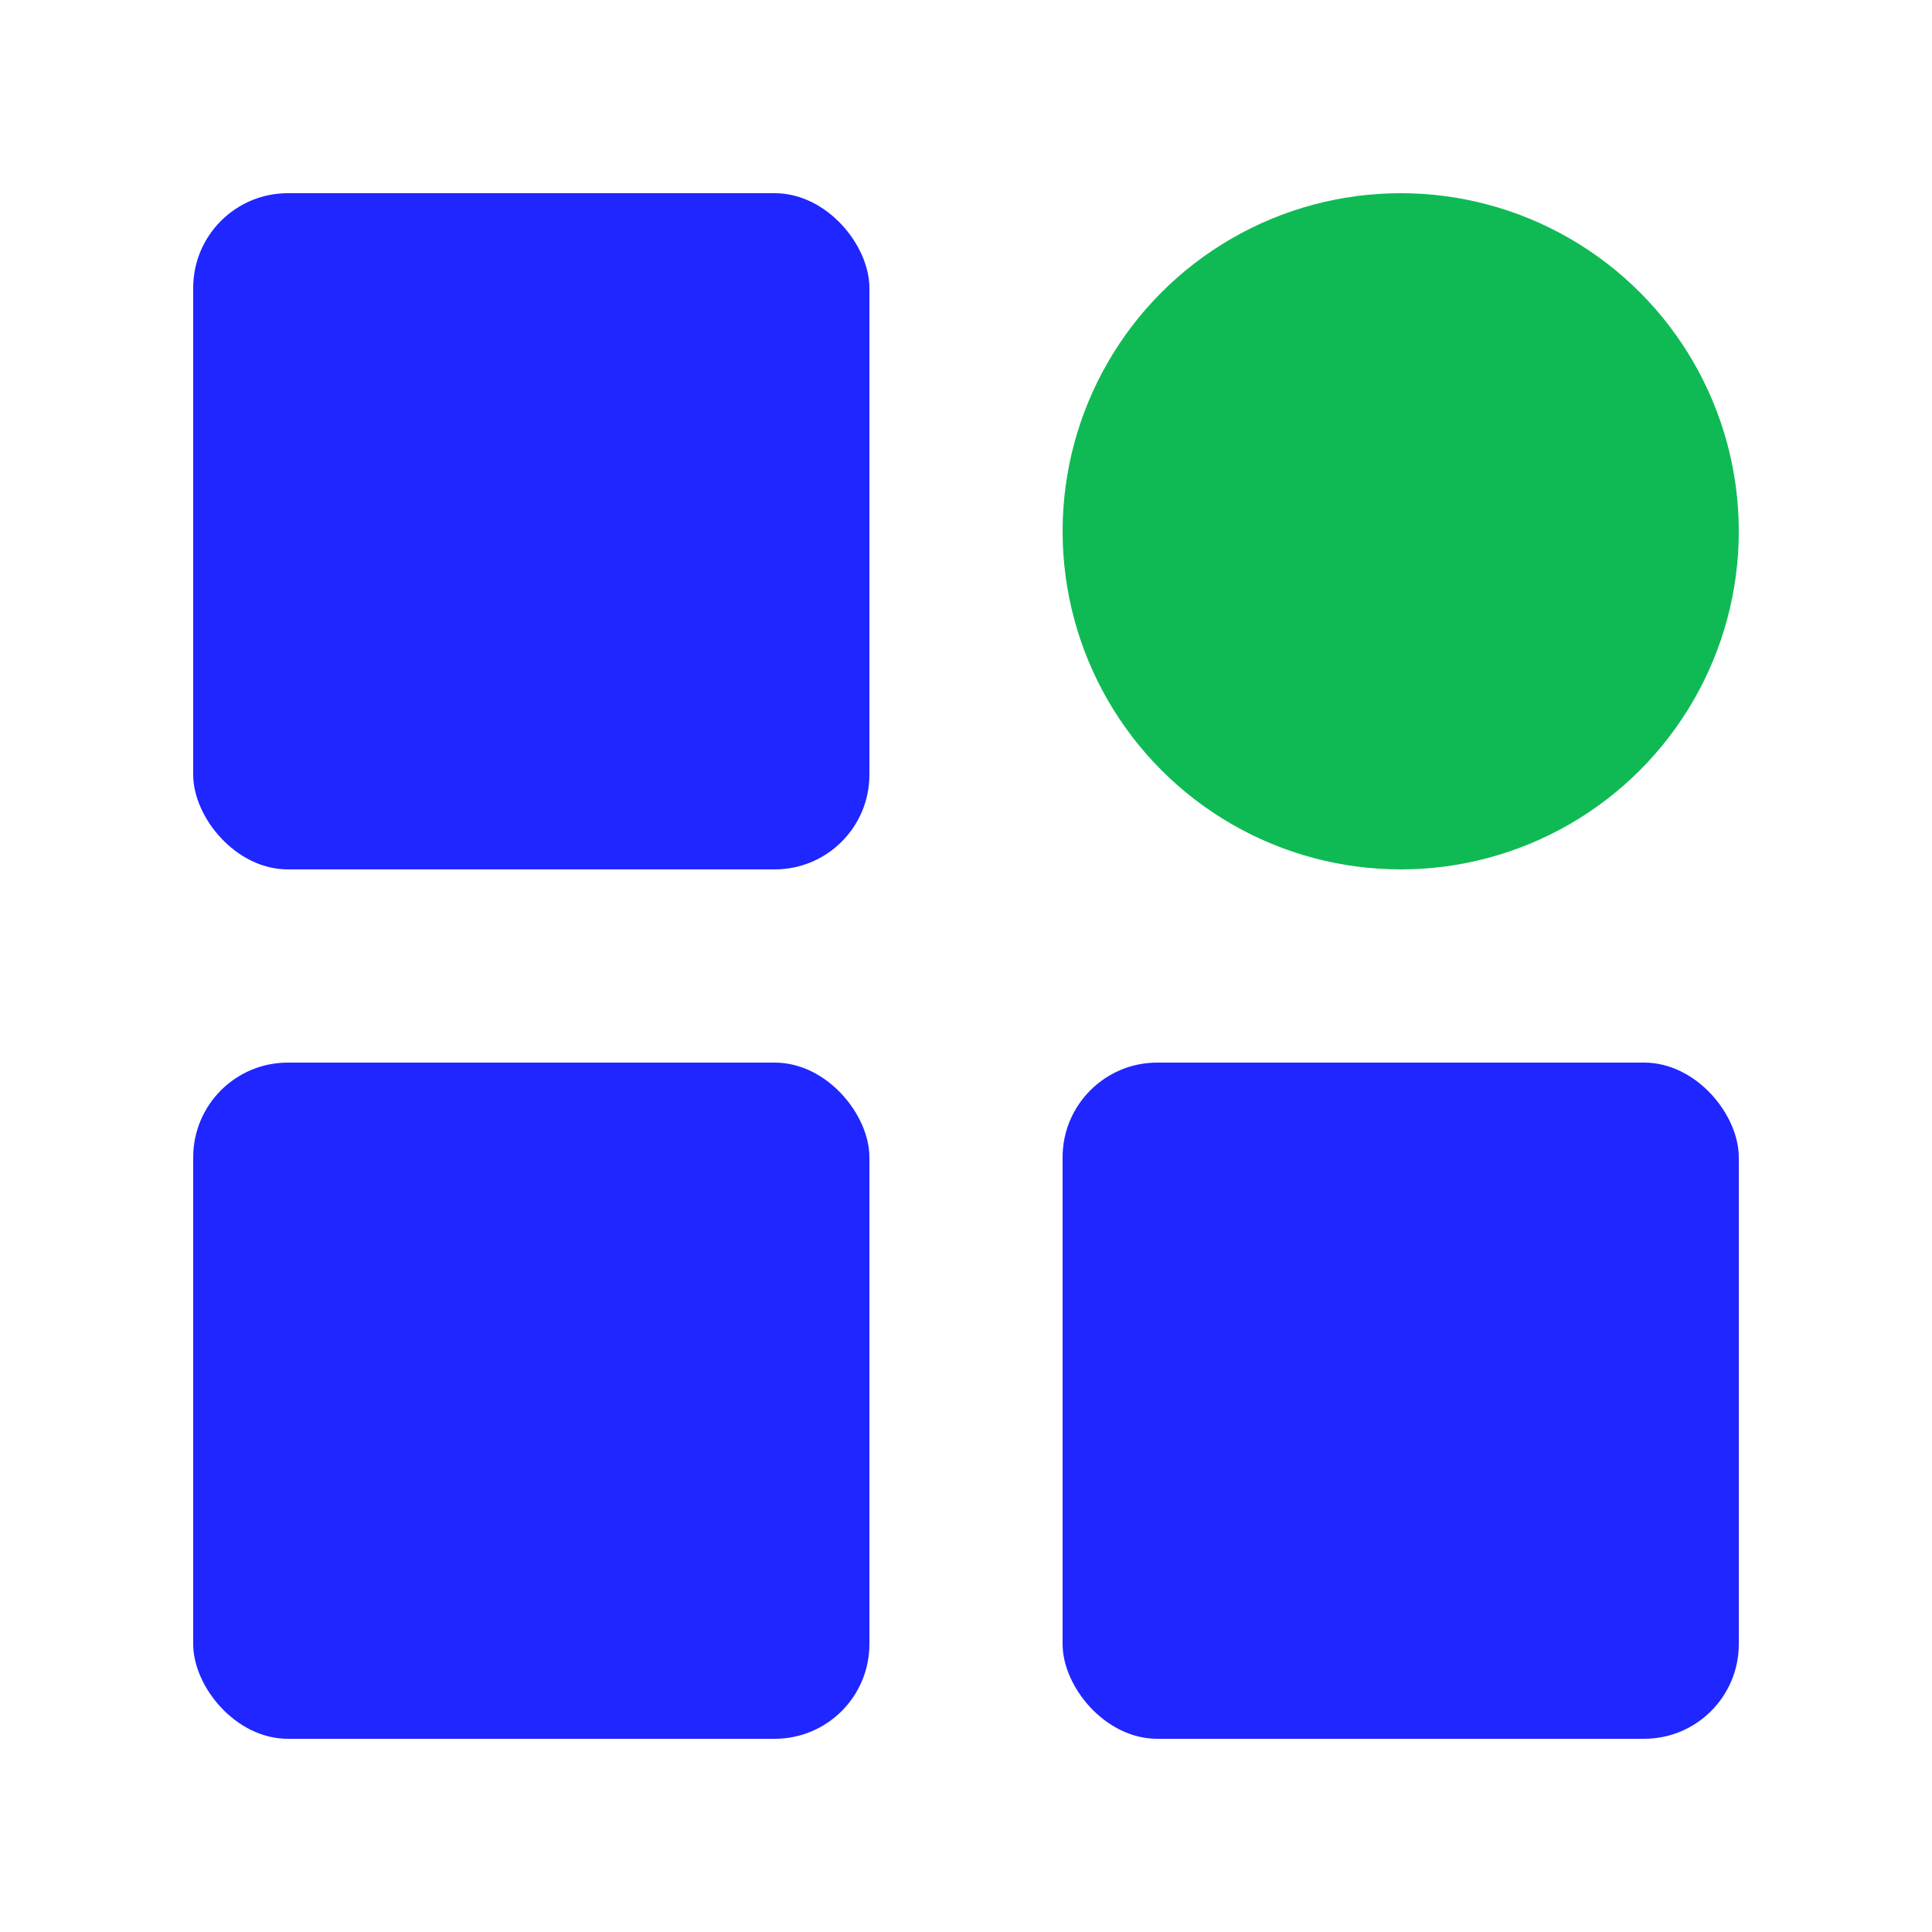
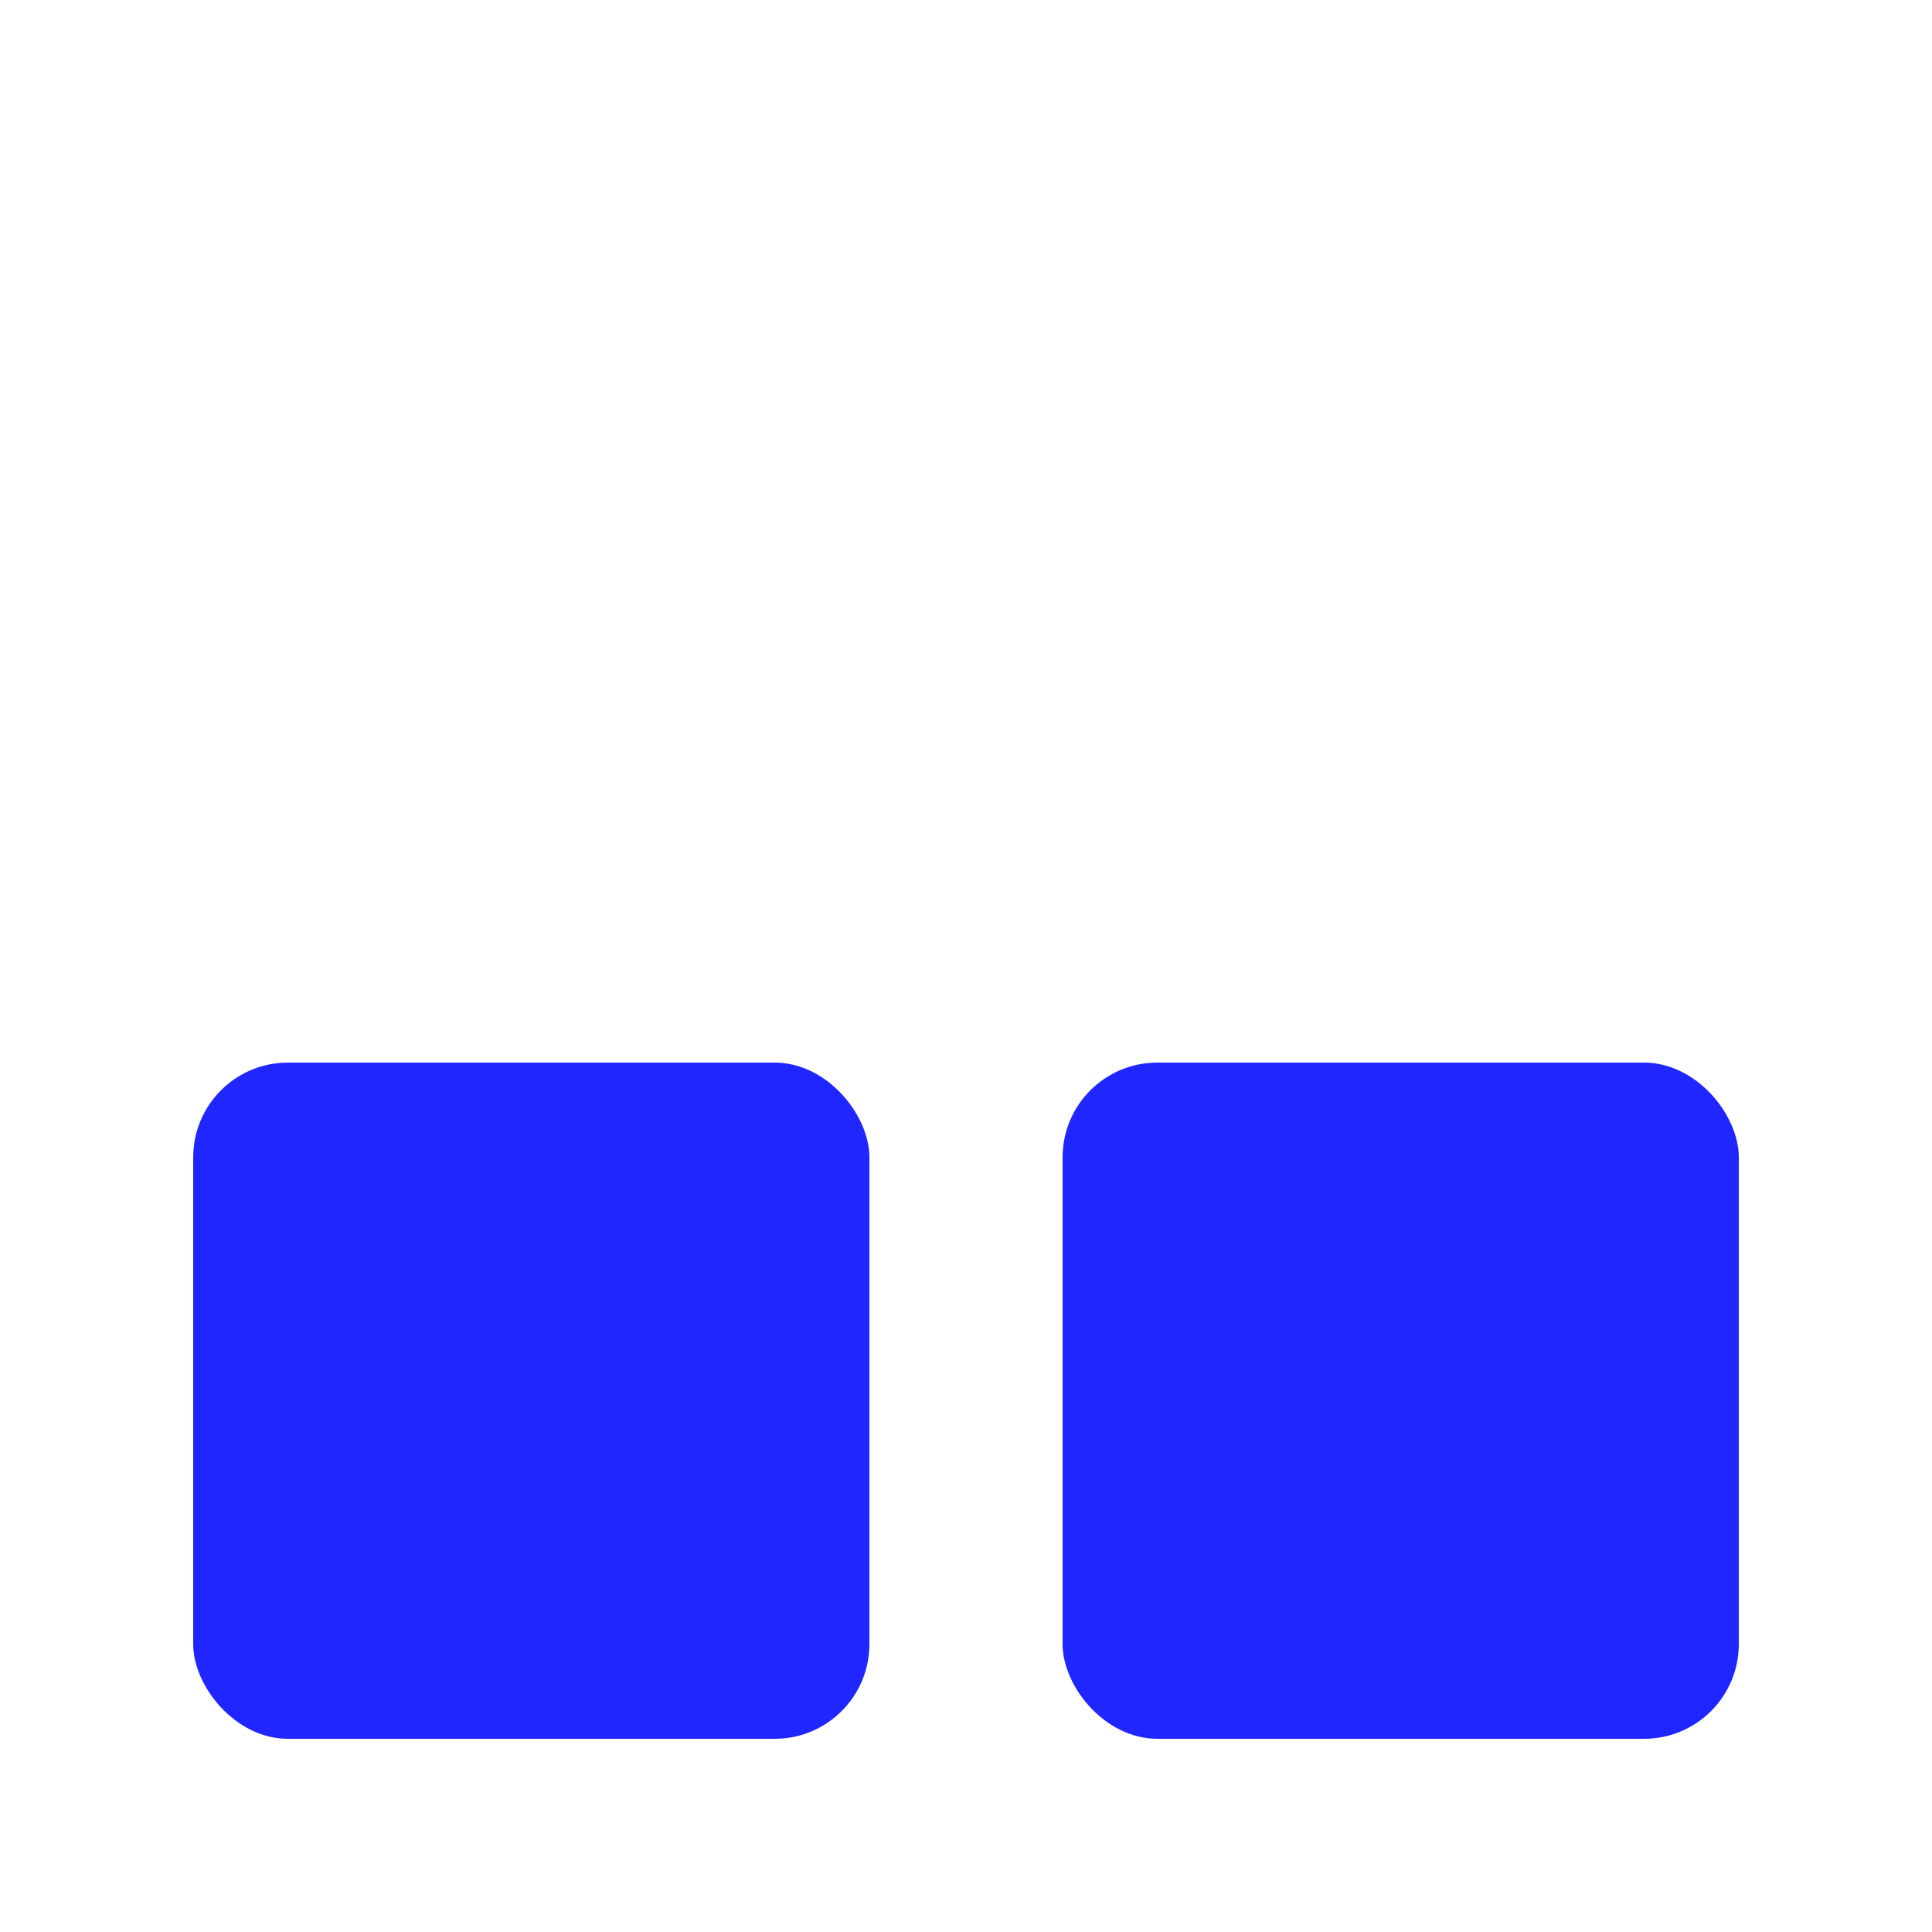
<svg xmlns="http://www.w3.org/2000/svg" viewBox="0 0 40 40">
  <defs>
    <style>.b{fill:none;}.c{fill:#0fba55;}.d{fill:#1f26ff;}</style>
  </defs>
-   <rect class="b" x="0" y="0" width="40" height="40" transform="translate(40 0) rotate(90)" />
-   <rect class="d" x="4" y="4" width="14" height="14" rx="1.96" ry="1.96" />
  <rect class="d" x="4" y="22" width="14" height="14" rx="1.96" ry="1.96" />
  <rect class="d" x="22" y="22" width="14" height="14" rx="1.96" ry="1.96" />
-   <circle class="c" cx="29" cy="11" r="7" />
</svg>